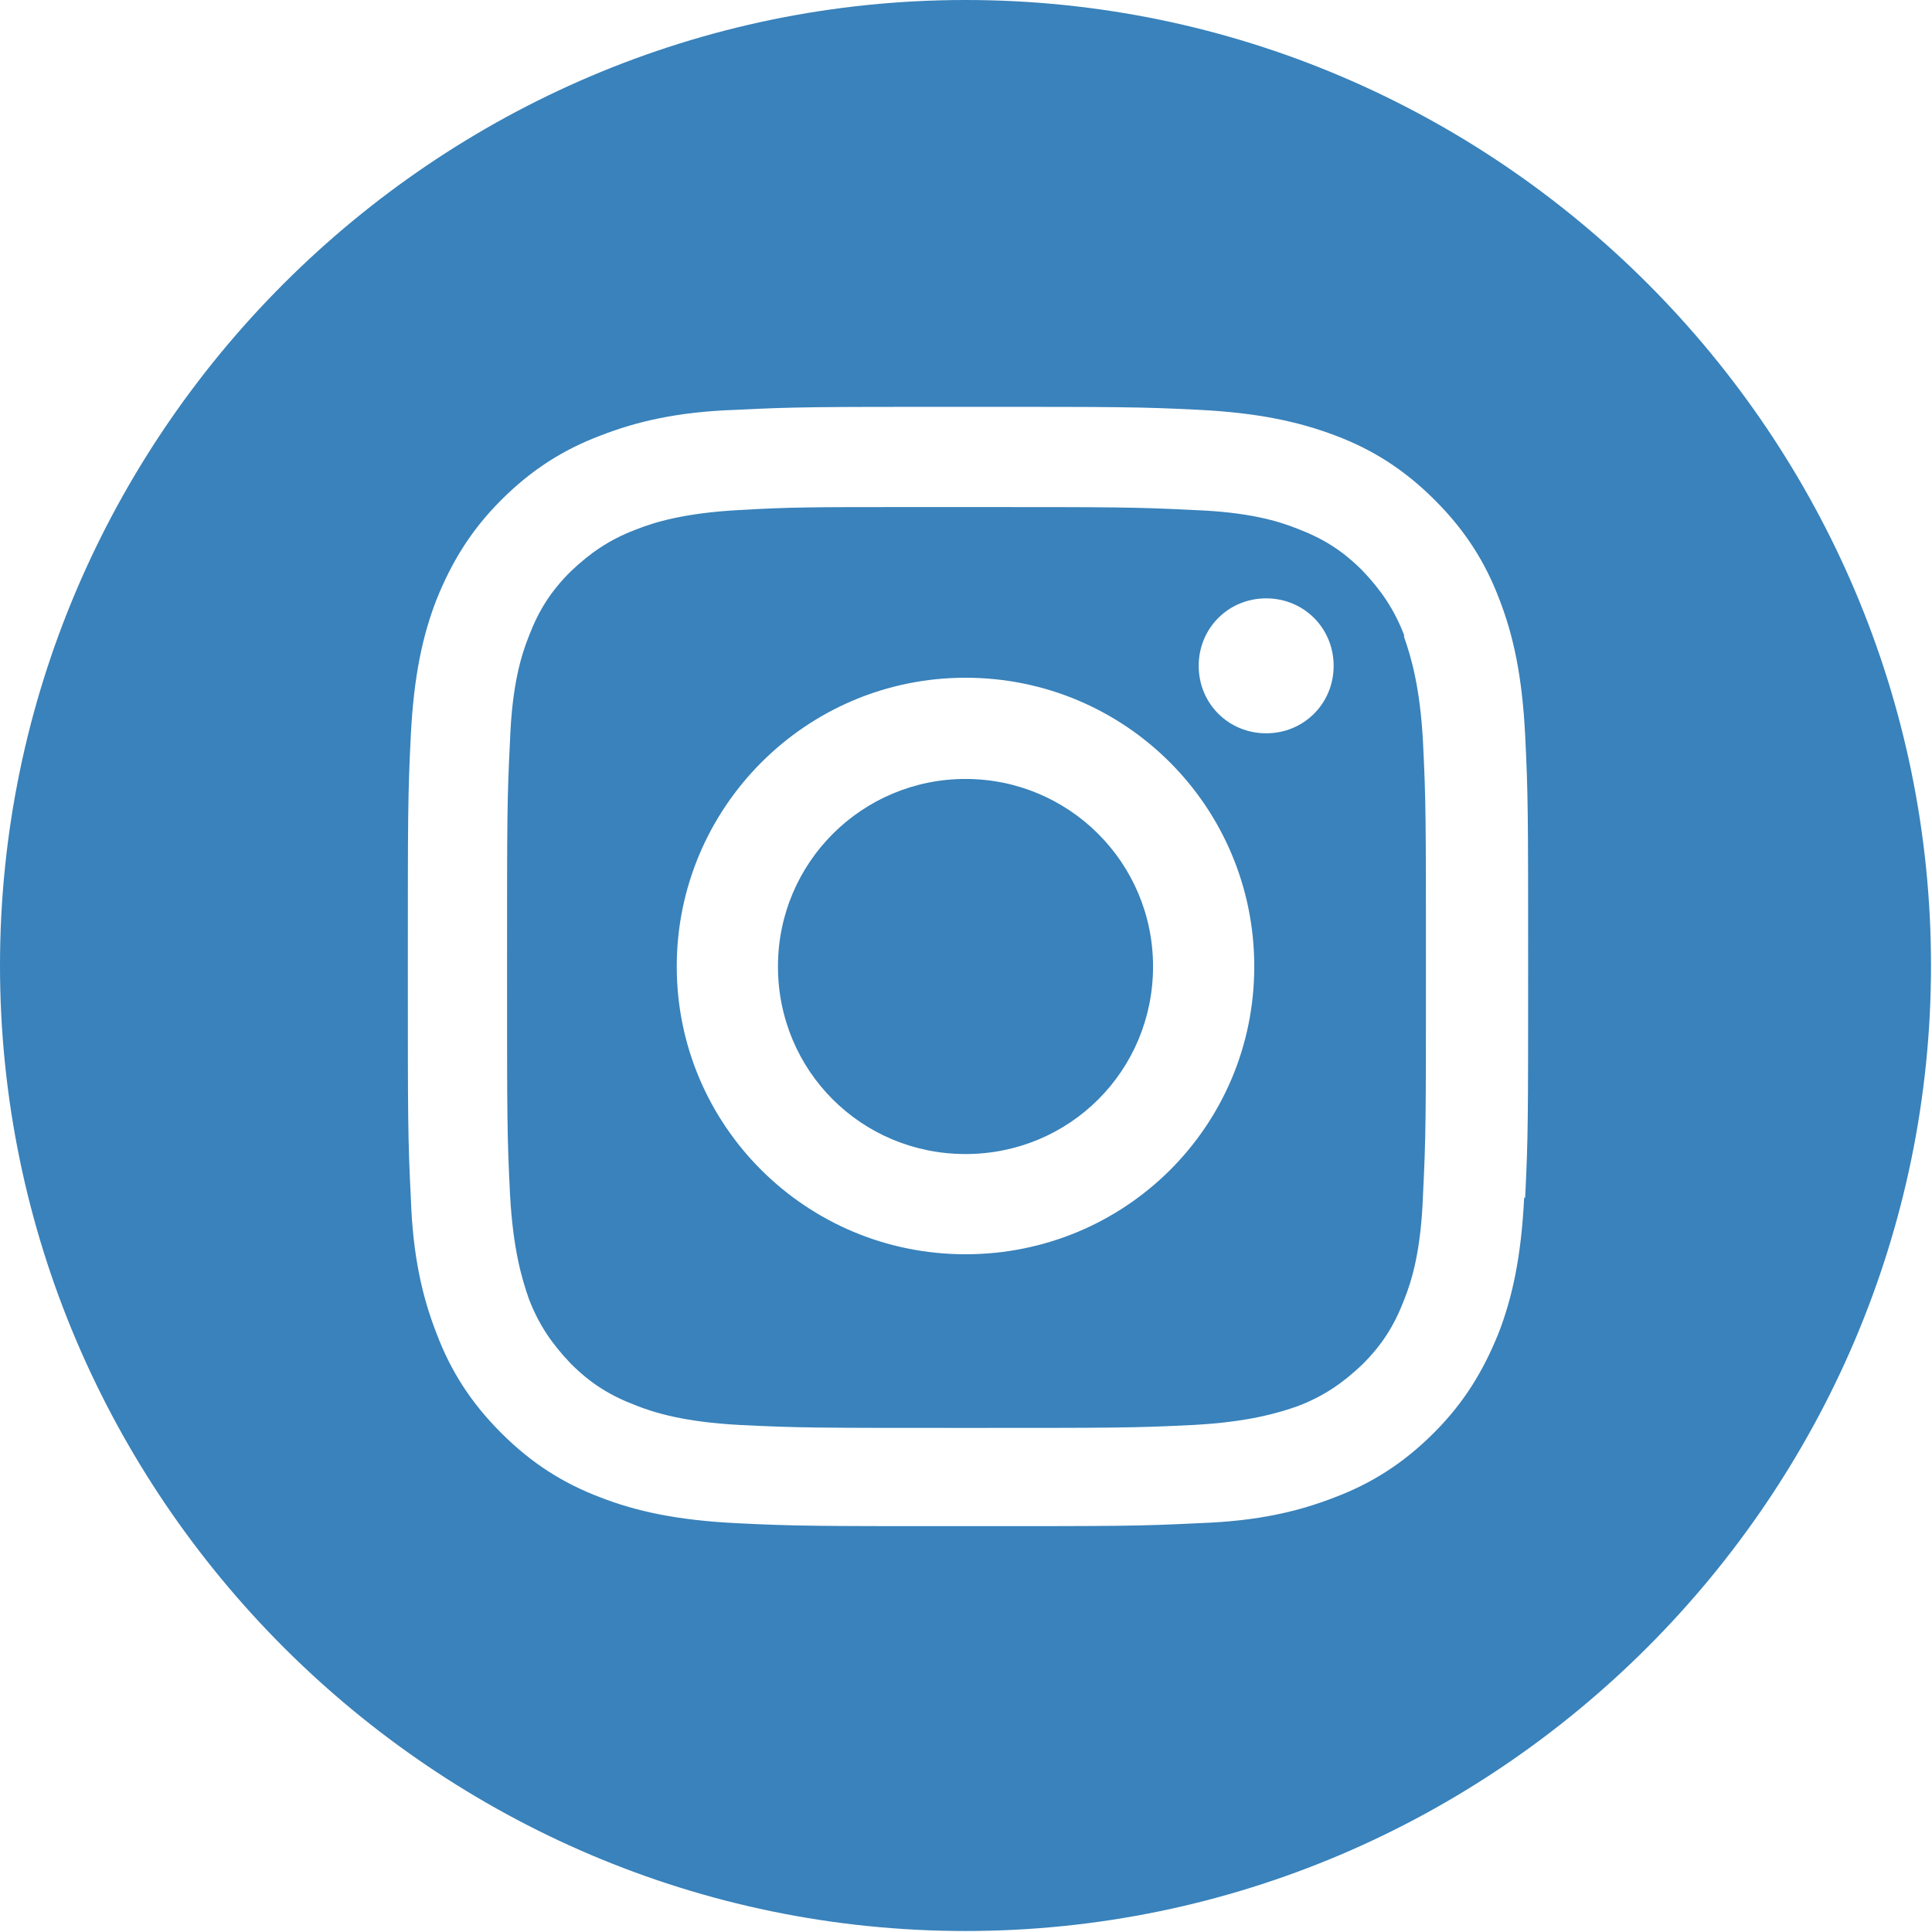
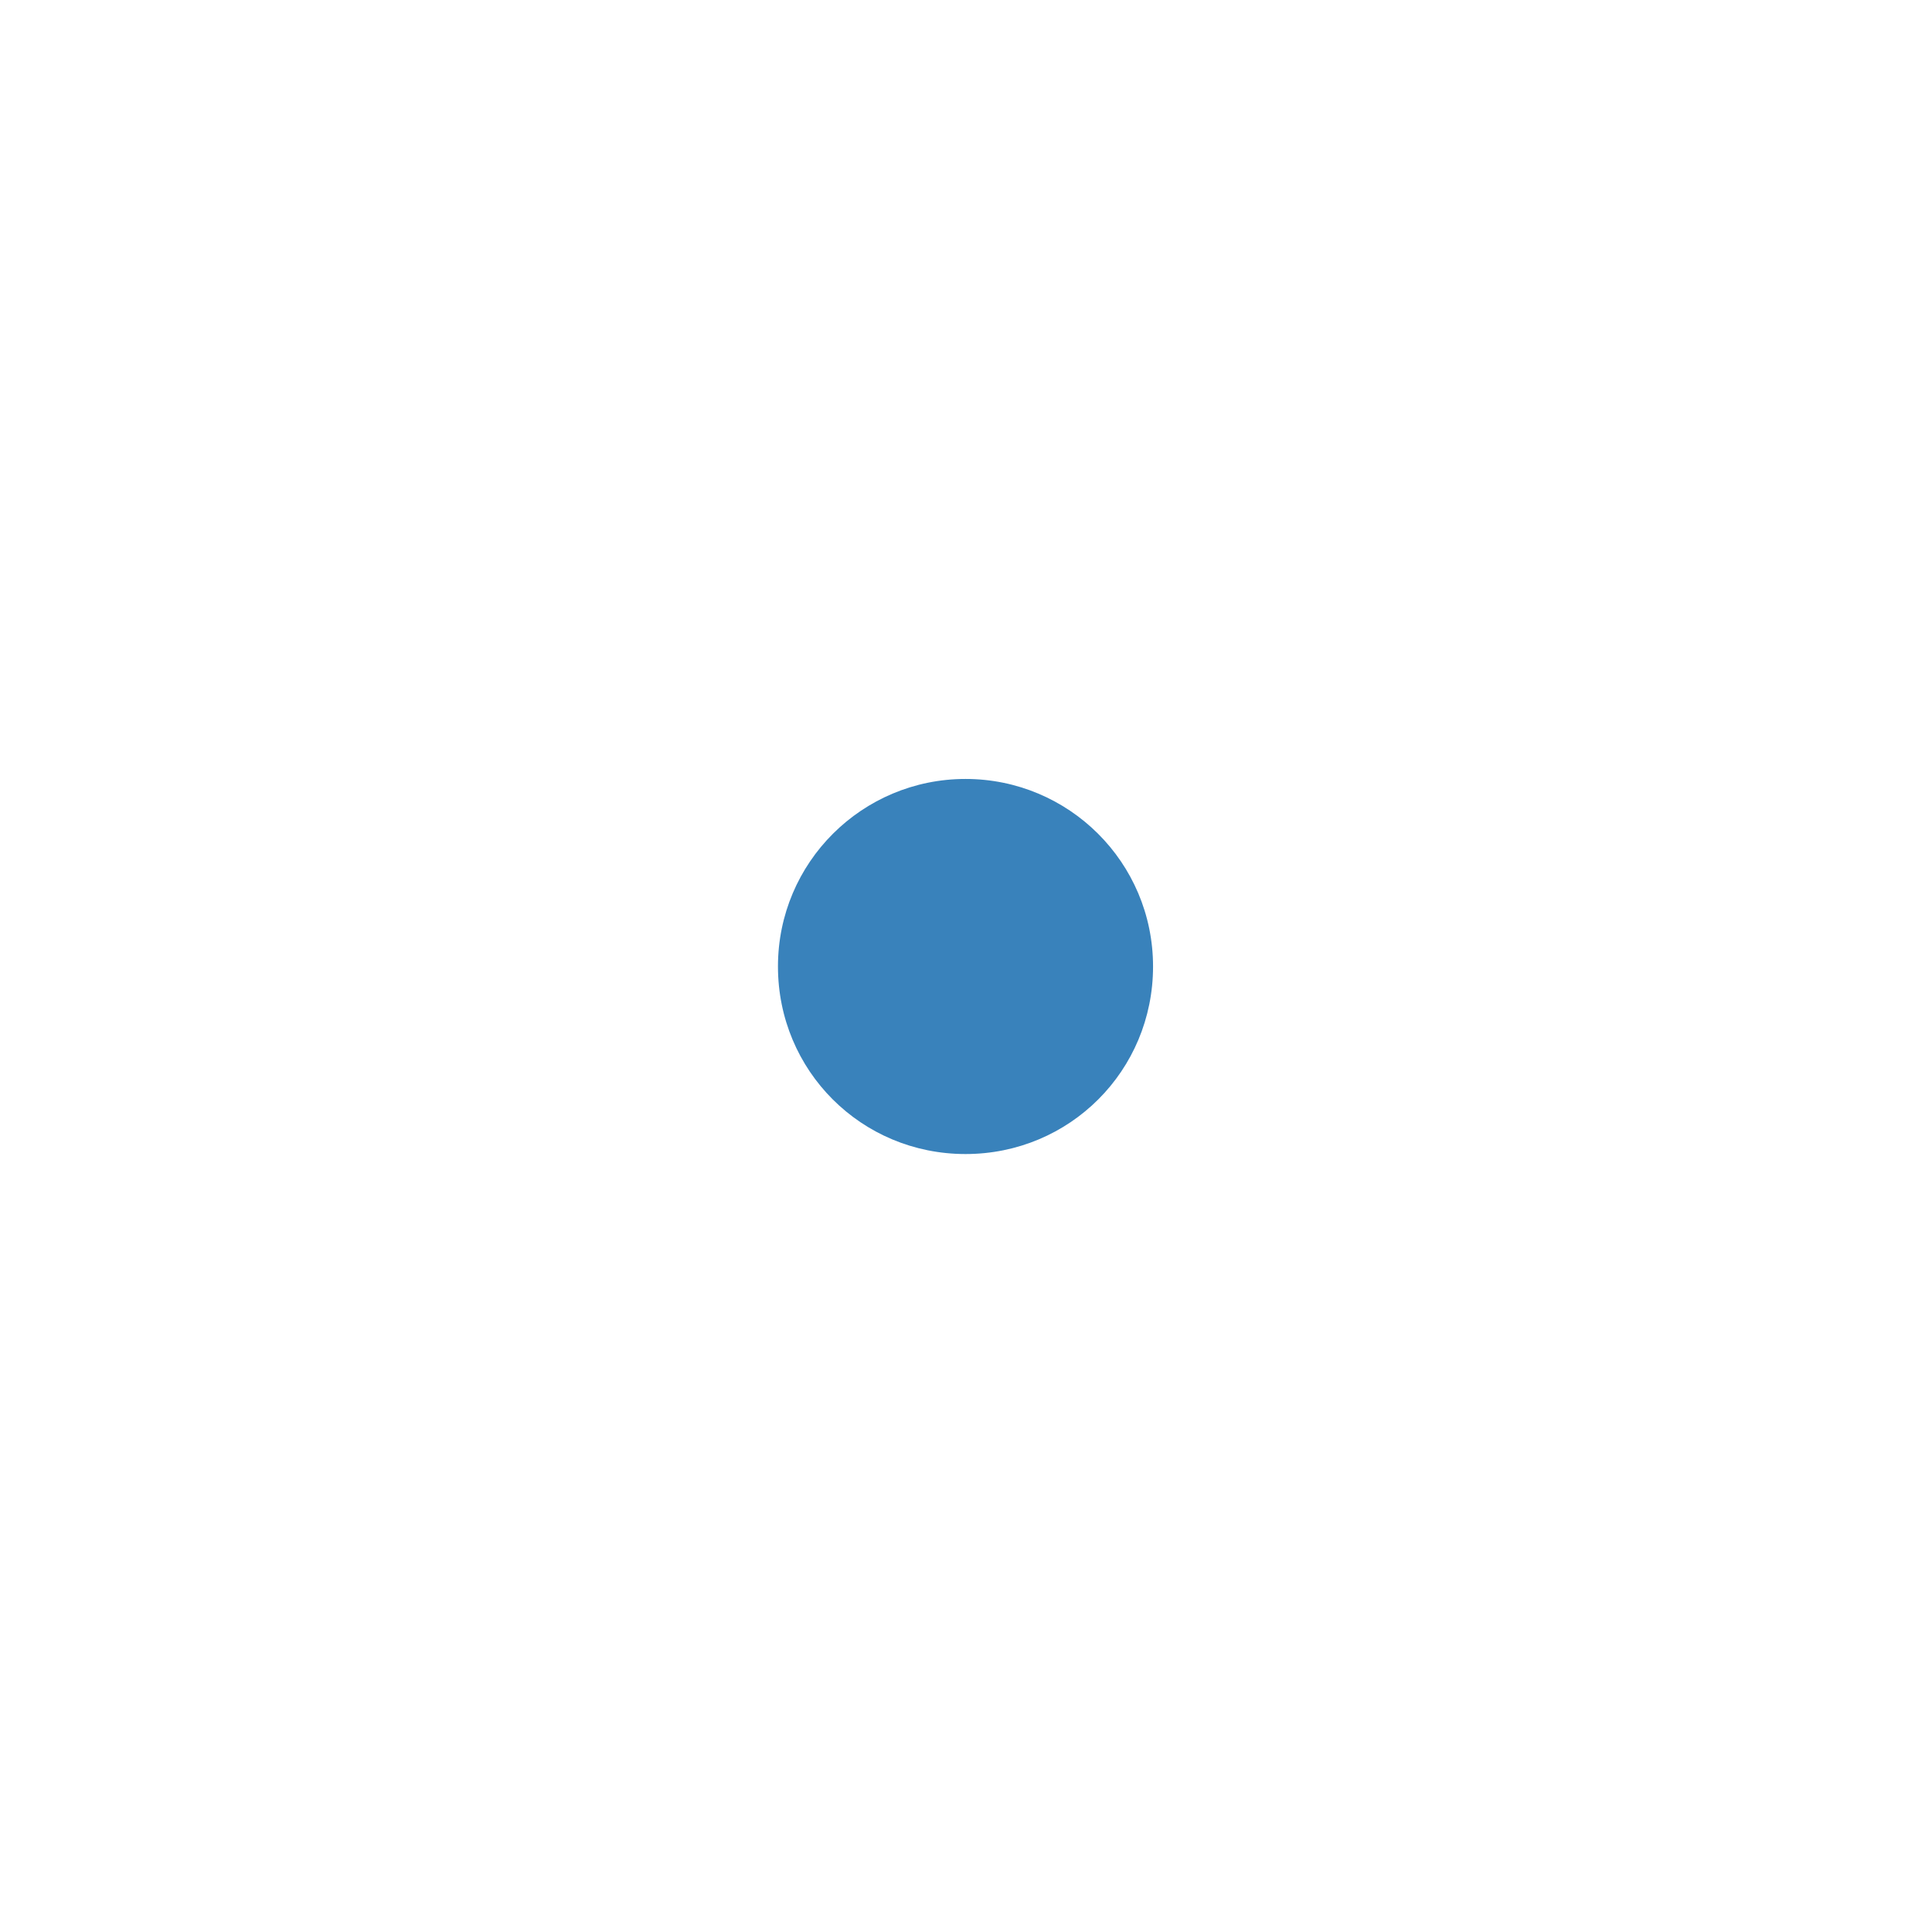
<svg xmlns="http://www.w3.org/2000/svg" id="b" data-name="Layer 2" viewBox="0 0 19.47 19.47">
  <defs>
    <style> .d { fill: #3982bb; } </style>
  </defs>
  <g id="c" data-name="Layer 1">
    <g>
      <path class="d" d="M9.73,7.85c-1.04,0-1.89.84-1.89,1.89s.84,1.89,1.89,1.89,1.89-.84,1.89-1.89-.85-1.89-1.89-1.89Z" />
-       <path class="d" d="M14.15,6.4c-.1-.26-.23-.45-.42-.65-.2-.2-.39-.32-.65-.42-.2-.08-.5-.17-1.05-.19-.6-.03-.78-.03-2.29-.03-.19,0-.36,0-.51,0h0c-1.06,0-1.26,0-1.78.03-.55.03-.85.12-1.05.2-.26.1-.45.23-.65.42-.2.2-.32.39-.42.65-.08.2-.17.5-.19,1.05-.03.6-.03.77-.03,2.29s0,1.69.03,2.29c.03.55.12.85.19,1.05.1.26.23.45.42.65.2.2.39.32.65.42.2.08.5.17,1.05.2.6.03.78.03,2.29.03s1.69,0,2.29-.03c.55-.03.85-.12,1.05-.19.26-.1.45-.23.65-.42.2-.2.32-.39.42-.65.08-.2.17-.5.19-1.05.03-.6.03-.78.03-2.29s0-1.69-.03-2.29c-.03-.55-.12-.85-.19-1.05ZM9.73,12.64c-1.61,0-2.91-1.3-2.91-2.9s1.3-2.91,2.91-2.91h0,0,0c1.61,0,2.91,1.3,2.91,2.91s-1.3,2.9-2.91,2.9ZM12.76,7.39c-.38,0-.68-.3-.68-.68s.3-.68.68-.68h0c.38,0,.68.3.68.68s-.3.68-.68.68Z" />
-       <path class="d" d="M9.73,0C4.38,0,0,4.38,0,9.73s4.38,9.73,9.73,9.73,9.73-4.38,9.73-9.73S15.09,0,9.73,0ZM15.36,12.07c-.03.6-.12,1.01-.26,1.37-.15.37-.34.69-.65,1-.31.31-.63.51-1,.65-.36.14-.77.24-1.37.26-.6.03-.8.03-2.33.03s-1.73,0-2.33-.03c-.6-.03-1.01-.12-1.37-.26-.37-.14-.69-.34-1-.65-.31-.31-.51-.63-.65-1-.14-.36-.24-.77-.26-1.37-.03-.6-.03-.8-.03-2.33s0-1.73.03-2.33c.03-.6.12-1.01.26-1.37.15-.37.34-.69.65-1,.31-.31.63-.51,1-.65.36-.14.77-.24,1.37-.26.6-.03.8-.03,2.33-.03h0,0,0c1.54,0,1.73,0,2.33.03.6.03,1.01.12,1.38.26.37.14.69.34,1,.65.31.31.51.63.65,1,.14.36.23.77.26,1.37.03.6.03.8.03,2.33s0,1.73-.03,2.33Z" />
    </g>
  </g>
</svg>